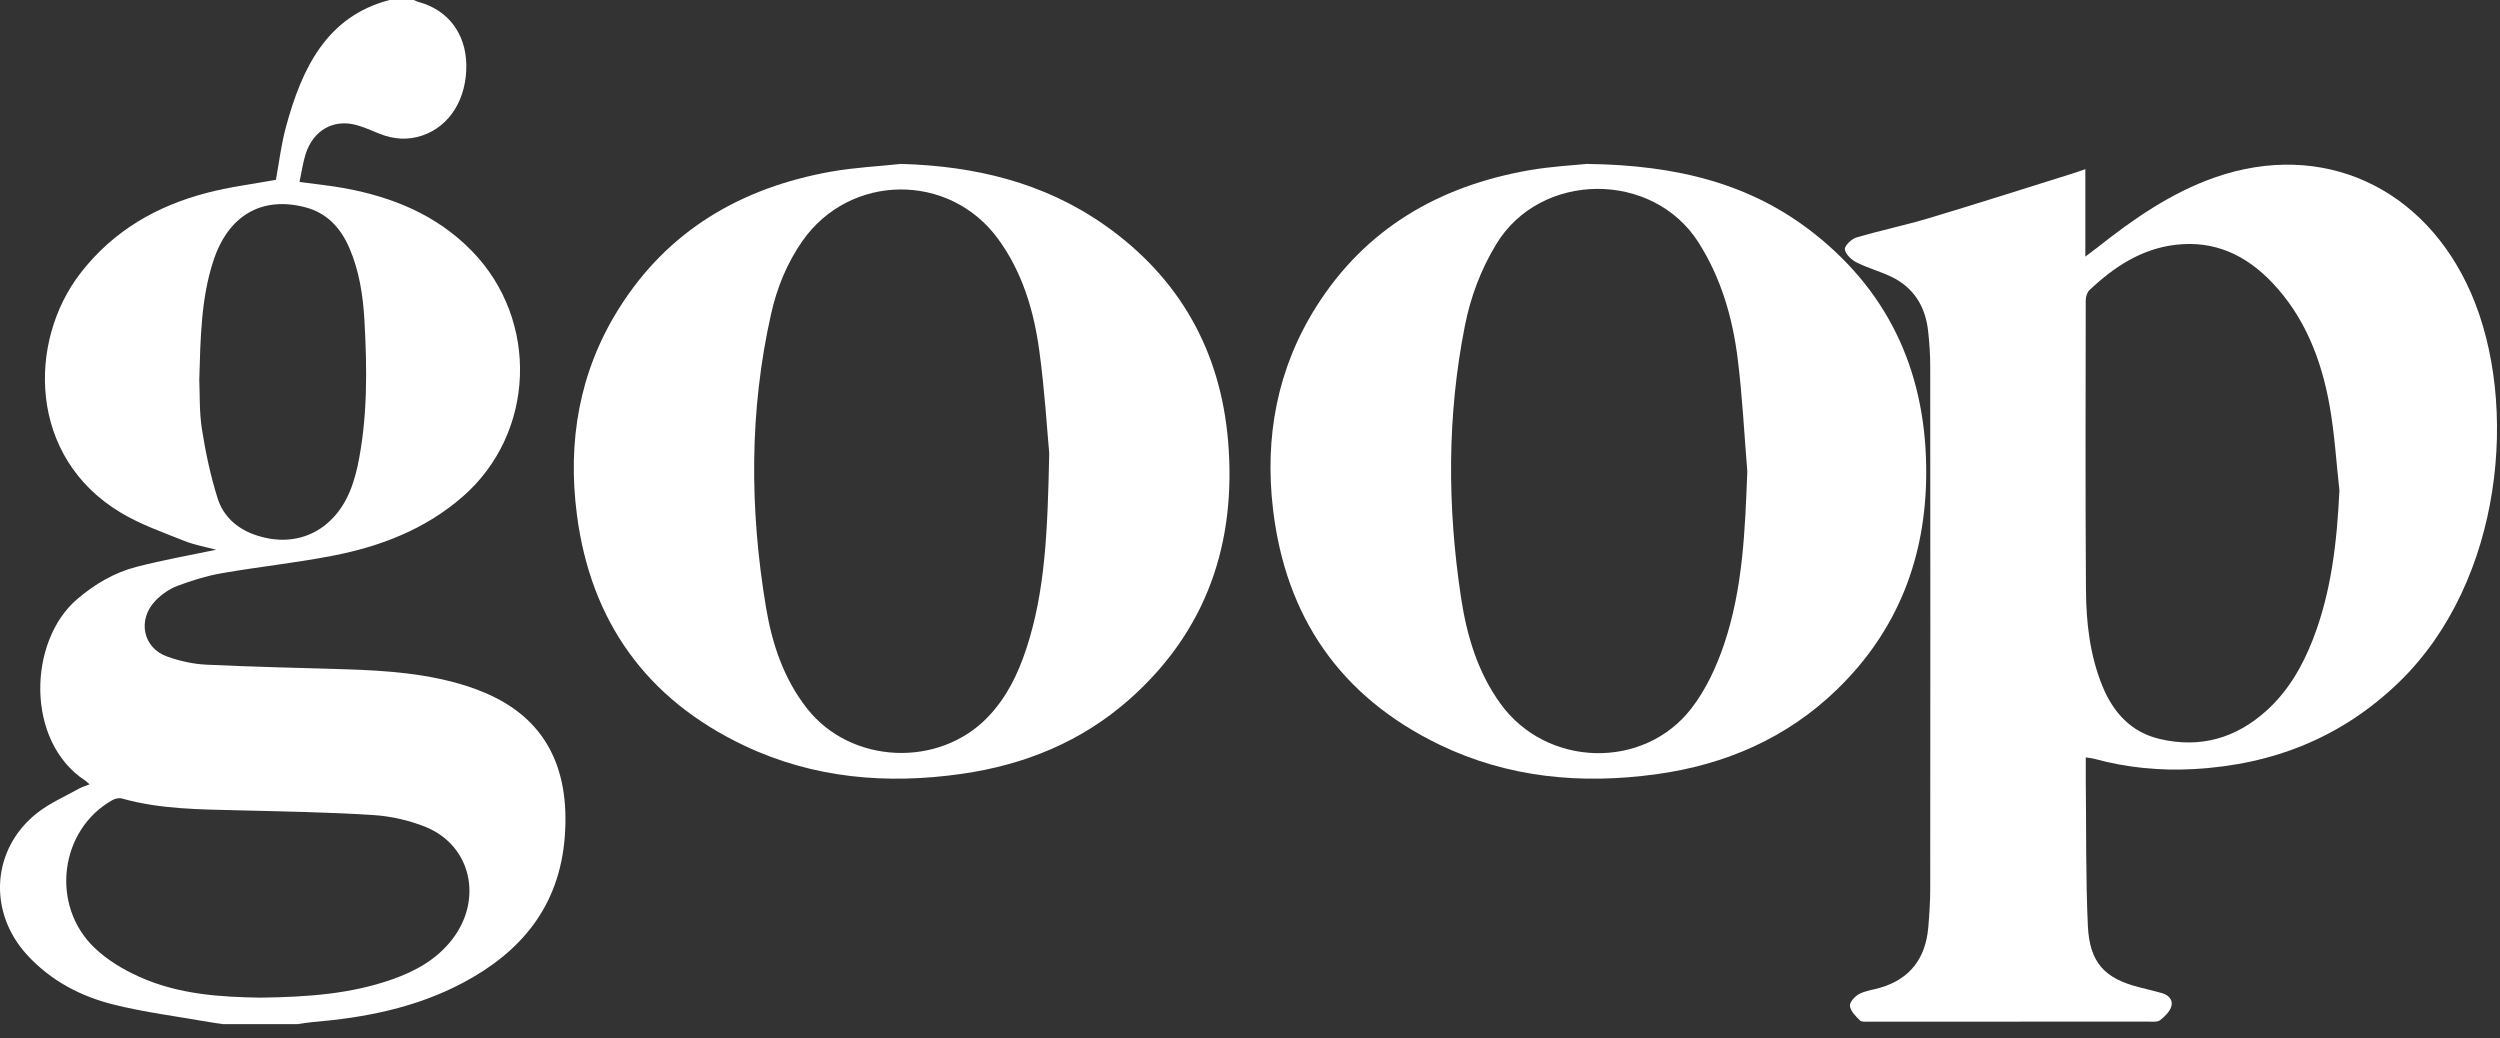
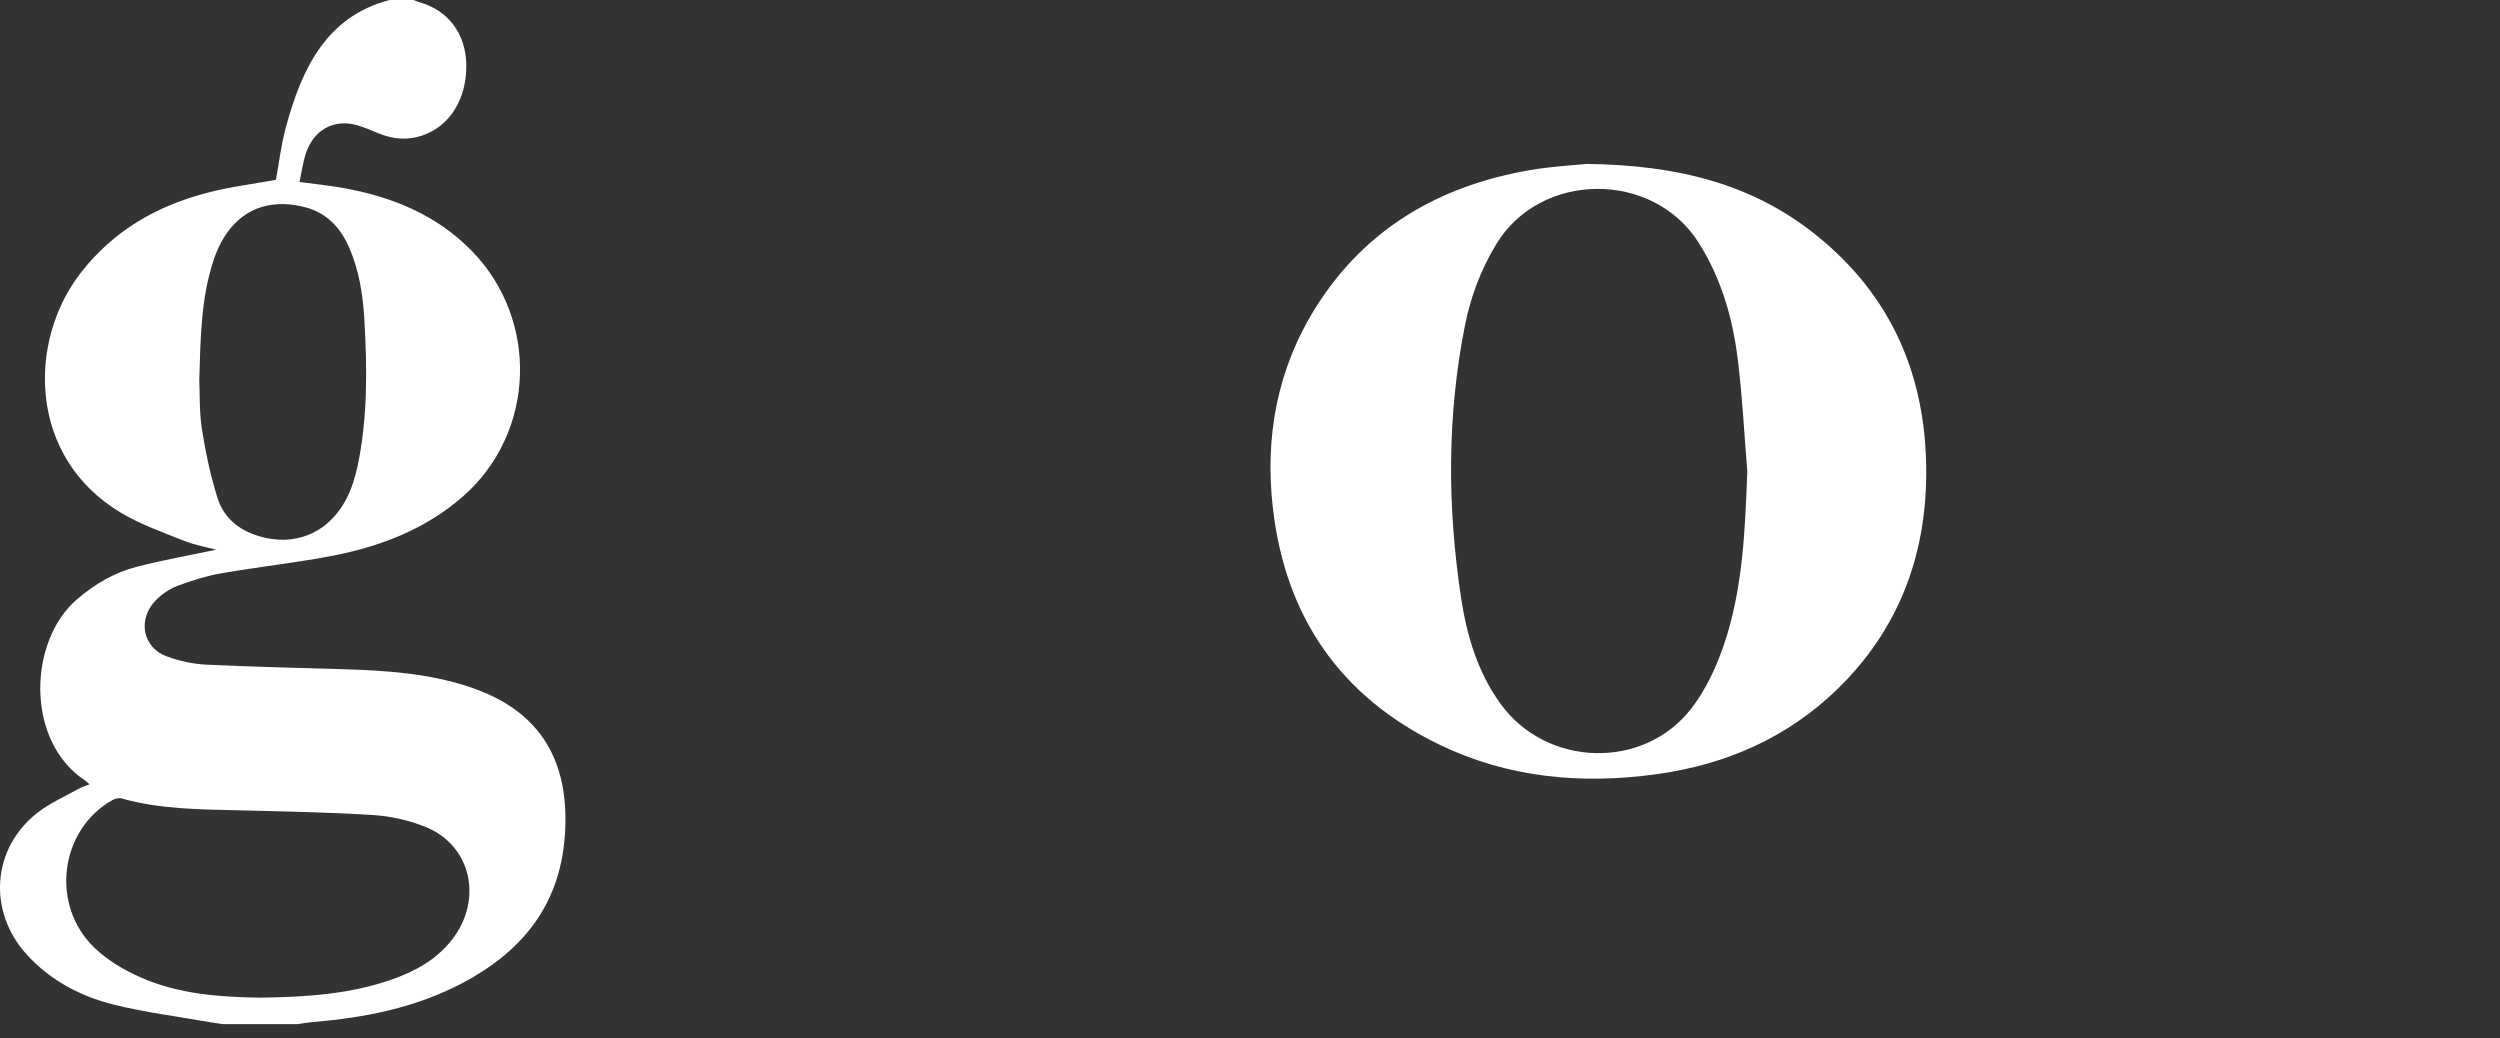
<svg xmlns="http://www.w3.org/2000/svg" width="65px" height="27px" viewBox="0 0 65 27" version="1.1">
  <rect x="0" y="0" width="65" height="27" fill="#333333" stroke="none" />
  <title>logo_goop</title>
  <desc>Created with Sketch.</desc>
  <g id="Page-1" stroke="none" stroke-width="1" fill="none" fill-rule="evenodd">
    <g id="Artboard" transform="translate(-191, -466)" fill="#FFFFFF">
      <g id="Stacked-Group" transform="translate(121, 34)">
        <g id="logo_goop" transform="translate(70, 432)">
          <g>
            <path d="M11.753,24.43 C11.344,24.955 10.798,25.25 10.206,25.46 C9.122,25.844 7.998,25.923 6.767,25.939 C5.762,25.923 4.657,25.863 3.624,25.398 C3.208,25.211 2.789,24.962 2.456,24.642 C1.298,23.532 1.552,21.568 2.927,20.8 C2.996,20.761 3.096,20.74 3.17,20.761 C4.171,21.043 5.195,21.043 6.219,21.069 C7.381,21.098 8.544,21.117 9.704,21.191 C10.164,21.221 10.638,21.327 11.069,21.502 C12.253,21.984 12.565,23.385 11.753,24.43 M5.25,11.158 C5.179,10.705 5.198,10.236 5.181,9.879 C5.213,8.764 5.23,7.754 5.546,6.786 C5.932,5.6 6.807,5.092 7.941,5.39 C8.487,5.533 8.848,5.908 9.08,6.439 C9.339,7.035 9.438,7.674 9.475,8.323 C9.547,9.6 9.561,10.876 9.294,12.135 C9.265,12.27 9.226,12.403 9.185,12.534 C8.798,13.764 7.744,14.316 6.592,13.892 C6.149,13.729 5.802,13.416 5.657,12.953 C5.474,12.371 5.345,11.764 5.25,11.158 M12.606,18.012 C12.461,17.951 12.314,17.894 12.165,17.846 C11.134,17.512 10.071,17.436 9.002,17.402 C7.788,17.364 6.573,17.34 5.36,17.281 C5.019,17.265 4.67,17.186 4.345,17.07 C3.712,16.845 3.565,16.108 4.047,15.612 C4.205,15.45 4.407,15.311 4.613,15.233 C4.987,15.092 5.373,14.972 5.764,14.904 C6.73,14.735 7.708,14.633 8.67,14.445 C9.892,14.205 11.05,13.767 12.031,12.912 C13.919,11.266 14.029,8.329 12.268,6.525 C11.345,5.58 10.202,5.125 8.967,4.895 C8.588,4.825 8.203,4.788 7.787,4.731 C7.843,4.47 7.875,4.231 7.946,4.007 C8.144,3.385 8.67,3.087 9.27,3.252 C9.47,3.307 9.663,3.395 9.857,3.473 C10.226,3.622 10.597,3.653 10.978,3.524 C11.696,3.282 12.141,2.566 12.124,1.673 C12.108,0.869 11.646,0.261 10.897,0.056 C10.849,0.043 10.802,0.019 10.754,0 L10.129,0 C8.499,0.424 7.849,1.766 7.432,3.311 C7.31,3.761 7.256,4.231 7.174,4.675 C6.577,4.785 5.974,4.859 5.388,5.012 C4.095,5.348 2.958,5.984 2.093,7.101 C0.719,8.877 0.726,11.882 3.137,13.327 C3.653,13.637 4.229,13.838 4.787,14.061 C5.075,14.176 5.385,14.229 5.621,14.293 C4.965,14.431 4.249,14.557 3.545,14.739 C2.977,14.886 2.467,15.183 2.006,15.578 C0.731,16.666 0.656,19.273 2.214,20.294 C2.249,20.316 2.278,20.349 2.328,20.393 C2.219,20.437 2.127,20.463 2.045,20.509 C1.686,20.71 1.301,20.876 0.977,21.129 C-0.216,22.058 -0.328,23.701 0.704,24.827 C1.324,25.504 2.1,25.904 2.942,26.116 C3.766,26.322 4.612,26.427 5.448,26.575 C5.567,26.596 5.687,26.611 5.806,26.628 L7.734,26.628 C7.862,26.61 7.989,26.586 8.118,26.575 C9.475,26.462 10.803,26.206 12.034,25.554 C13.524,24.765 14.552,23.585 14.686,21.731 C14.814,19.961 14.18,18.677 12.606,18.012" id="Fill-1" />
-             <path d="M60.137,16.62 C59.863,17.326 59.491,17.969 58.931,18.475 C58.129,19.2 57.203,19.458 56.16,19.215 C55.415,19.042 54.947,18.536 54.659,17.828 C54.336,17.032 54.241,16.188 54.235,15.339 C54.218,12.833 54.225,10.326 54.229,7.82 C54.229,7.727 54.261,7.604 54.323,7.546 C54.965,6.938 55.676,6.469 56.57,6.364 C57.573,6.247 58.392,6.627 59.079,7.35 C59.922,8.238 60.356,9.345 60.569,10.543 C60.699,11.271 60.743,12.015 60.825,12.751 C60.761,14.08 60.619,15.38 60.137,16.62 M64.251,7.631 C63.045,4.855 60.373,3.641 57.59,4.612 C56.45,5.01 55.465,5.695 54.519,6.445 C54.435,6.511 54.35,6.573 54.219,6.672 L54.219,4.398 C54.085,4.444 53.982,4.482 53.878,4.514 C52.637,4.902 51.399,5.298 50.155,5.671 C49.528,5.859 48.887,5.991 48.26,6.177 C48.136,6.214 47.952,6.398 47.966,6.485 C47.987,6.614 48.14,6.757 48.271,6.823 C48.567,6.971 48.893,7.058 49.19,7.203 C49.751,7.478 50.056,7.958 50.129,8.59 C50.165,8.901 50.186,9.216 50.186,9.53 C50.19,14.049 50.19,18.569 50.186,23.088 C50.186,23.431 50.164,23.774 50.135,24.115 C50.065,24.925 49.653,25.453 48.893,25.679 C48.708,25.734 48.507,25.756 48.338,25.844 C48.229,25.901 48.084,26.062 48.097,26.155 C48.117,26.293 48.25,26.425 48.36,26.532 C48.408,26.578 48.519,26.562 48.601,26.563 C51.023,26.564 53.445,26.564 55.868,26.562 C55.968,26.562 56.094,26.578 56.163,26.524 C56.283,26.431 56.414,26.304 56.455,26.165 C56.505,25.992 56.375,25.865 56.202,25.818 C56.015,25.767 55.828,25.721 55.64,25.674 C54.721,25.445 54.329,25.035 54.284,24.065 C54.227,22.8 54.245,21.531 54.23,20.264 C54.228,20.084 54.23,19.904 54.23,19.692 C54.333,19.709 54.388,19.712 54.44,19.726 C55.293,19.961 56.161,20.044 57.04,19.996 C59.077,19.884 60.882,19.187 62.387,17.724 C65.087,15.099 65.495,10.493 64.251,7.631" id="Fill-4" />
            <path d="M44.824,16.757 C44.627,17.339 44.354,17.929 43.98,18.414 C42.735,20.03 40.207,19.95 39.013,18.297 C38.415,17.471 38.136,16.52 37.987,15.539 C37.63,13.178 37.621,10.817 38.088,8.466 C38.236,7.719 38.501,7.012 38.9,6.352 C40.054,4.444 42.972,4.434 44.16,6.302 C44.753,7.235 45.048,8.264 45.181,9.335 C45.302,10.305 45.35,11.283 45.43,12.258 C45.371,13.782 45.317,15.302 44.824,16.757 M47.179,6.08 C45.544,4.784 43.622,4.291 41.256,4.262 C40.947,4.295 40.339,4.324 39.744,4.429 C37.399,4.842 35.5,5.953 34.226,7.968 C33.203,9.586 32.877,11.37 33.099,13.245 C33.429,16.034 34.841,18.113 37.427,19.362 C39.212,20.224 41.116,20.398 43.063,20.13 C44.862,19.883 46.463,19.188 47.767,17.922 C49.352,16.383 50.073,14.482 50.082,12.316 C50.092,9.806 49.196,7.679 47.179,6.08" id="Fill-7" />
-             <path d="M26.683,16.871 C26.468,17.524 26.172,18.135 25.686,18.642 C24.41,19.973 22.12,19.868 20.984,18.422 C20.372,17.643 20.072,16.731 19.914,15.78 C19.49,13.234 19.48,10.689 20.049,8.159 C20.201,7.483 20.46,6.843 20.863,6.266 C22.096,4.504 24.681,4.474 25.95,6.211 C26.586,7.082 26.882,8.086 27.023,9.126 C27.165,10.168 27.227,11.22 27.28,11.785 C27.238,13.826 27.175,15.375 26.683,16.871 M28.709,5.844 C27.134,4.742 25.342,4.316 23.427,4.262 C22.825,4.326 22.217,4.355 21.622,4.46 C19.267,4.877 17.363,5.995 16.092,8.021 C15.057,9.668 14.753,11.481 14.999,13.379 C15.357,16.139 16.794,18.179 19.366,19.393 C21.156,20.238 23.06,20.399 25.007,20.12 C26.64,19.887 28.116,19.283 29.35,18.196 C31.394,16.394 32.151,14.091 31.93,11.465 C31.733,9.128 30.674,7.221 28.709,5.844" id="Fill-9" />
          </g>
        </g>
      </g>
    </g>
  </g>
</svg>